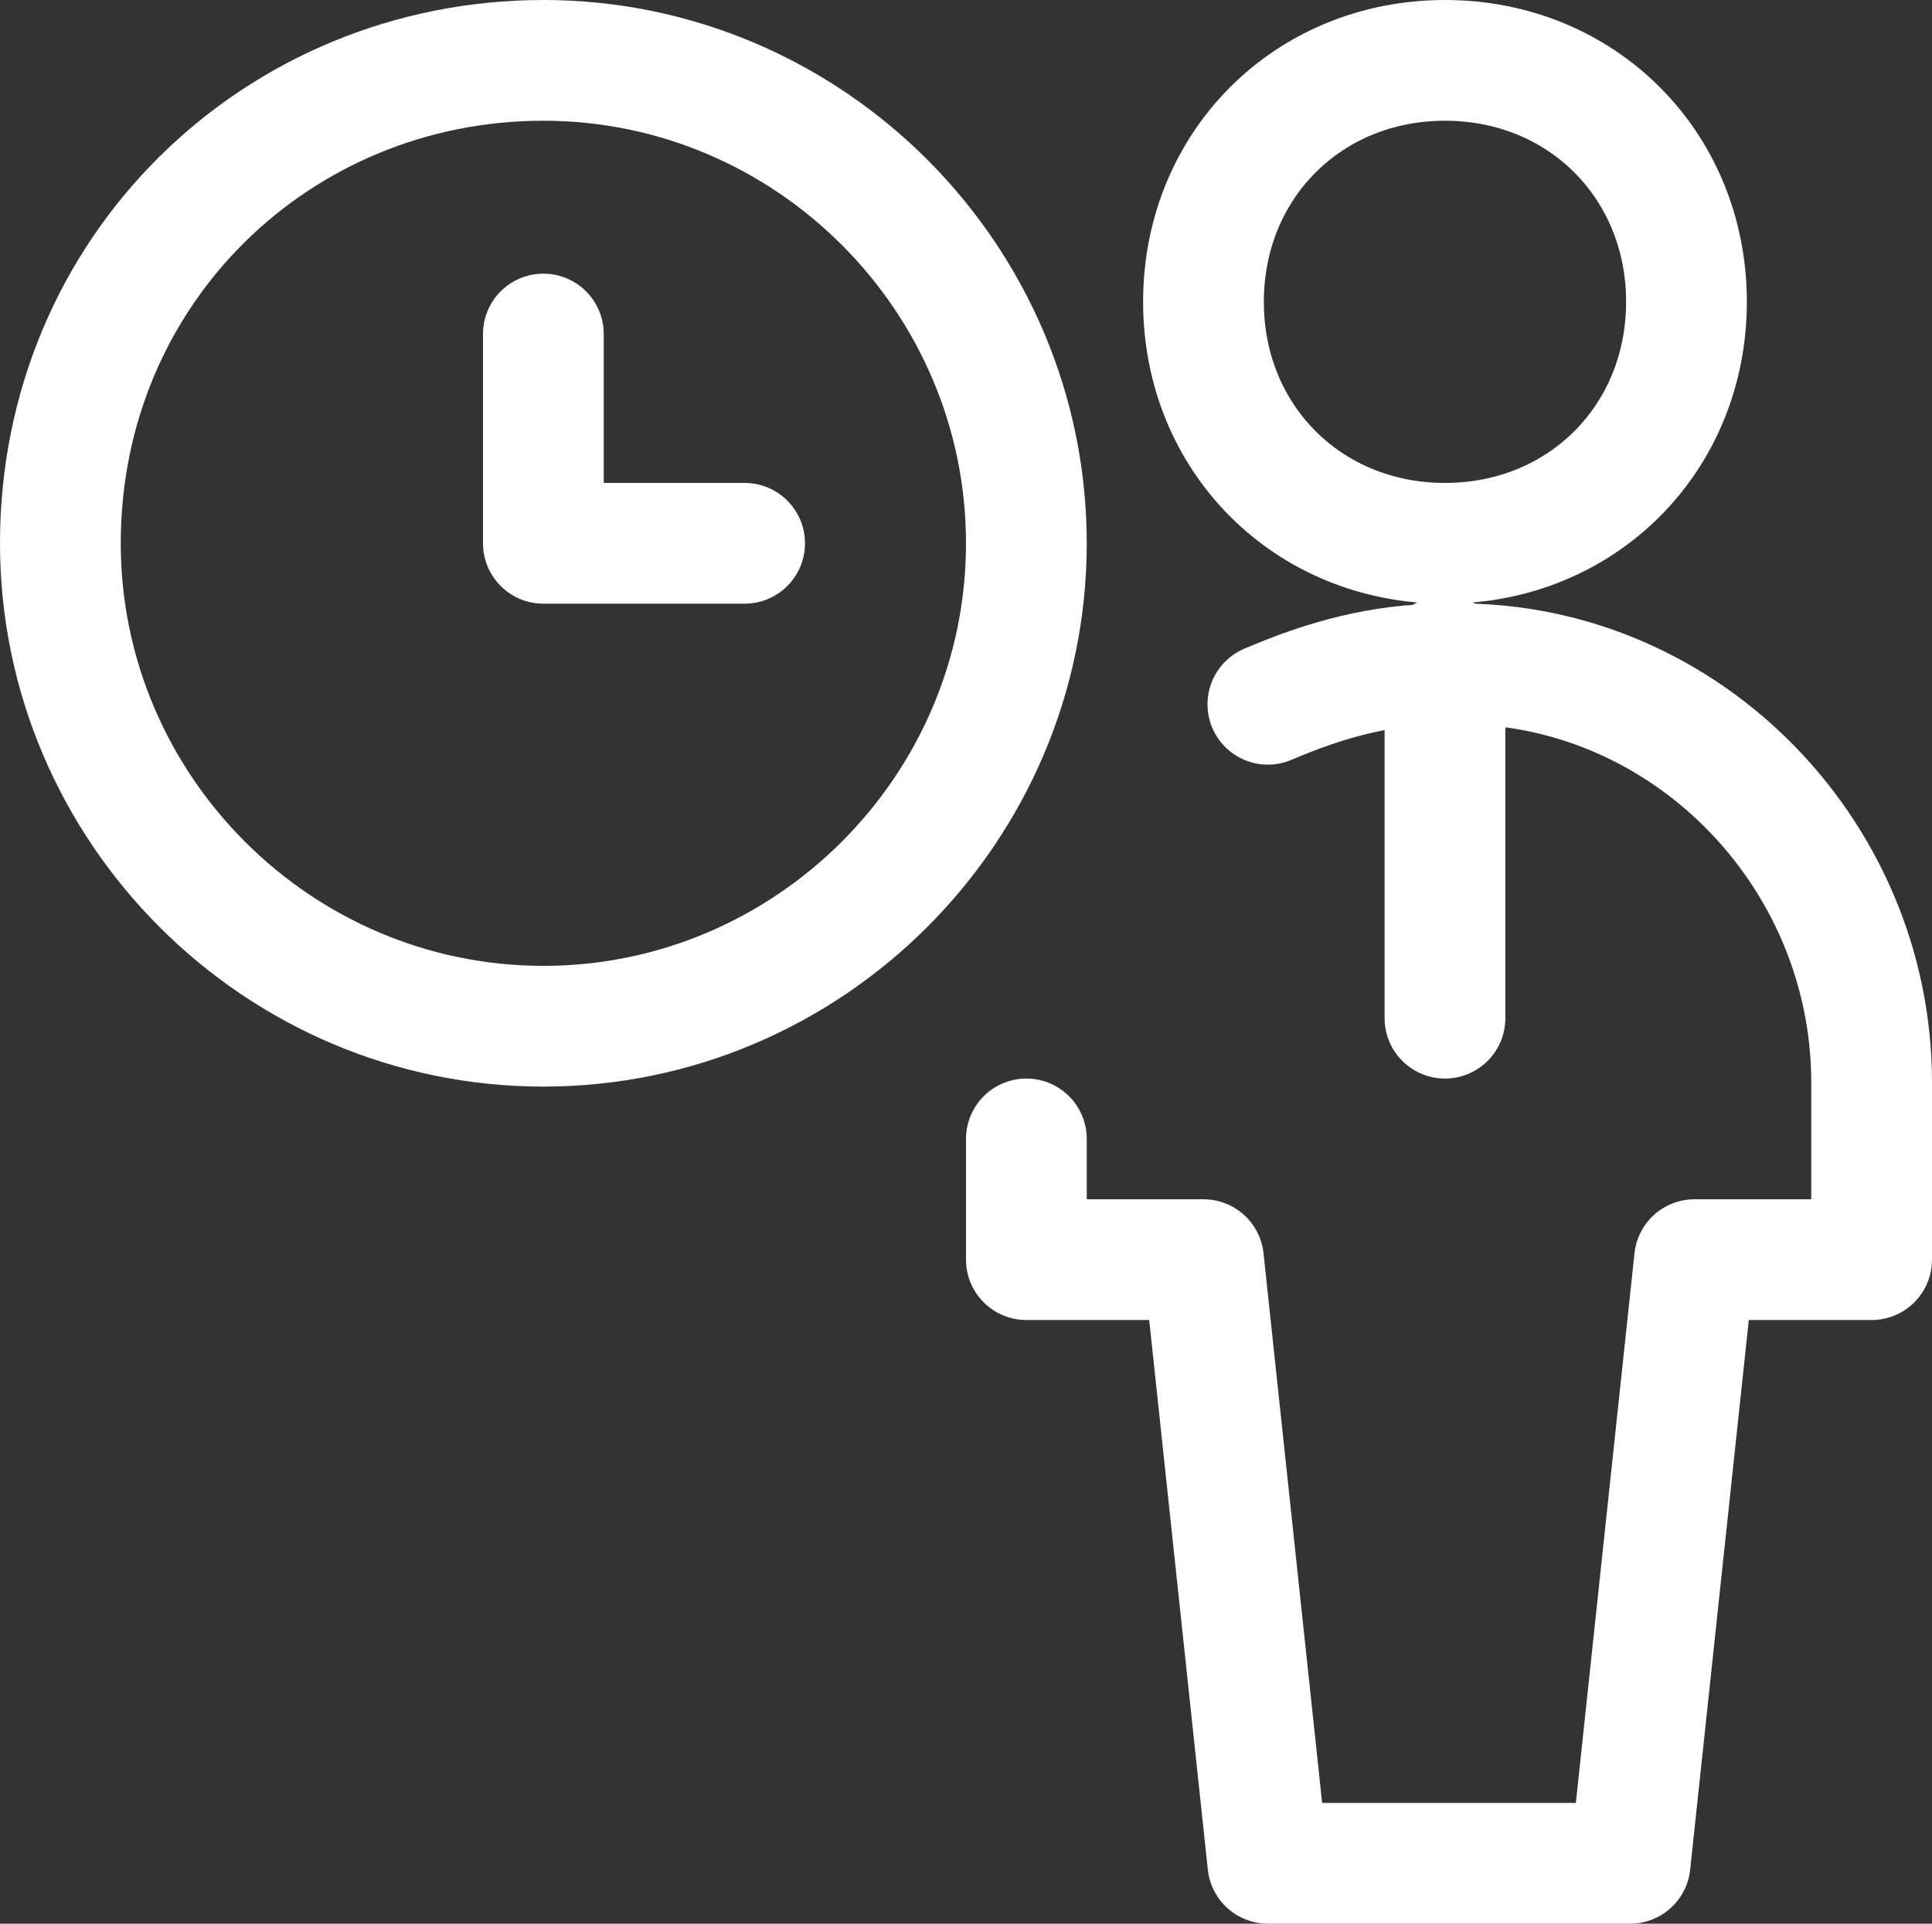
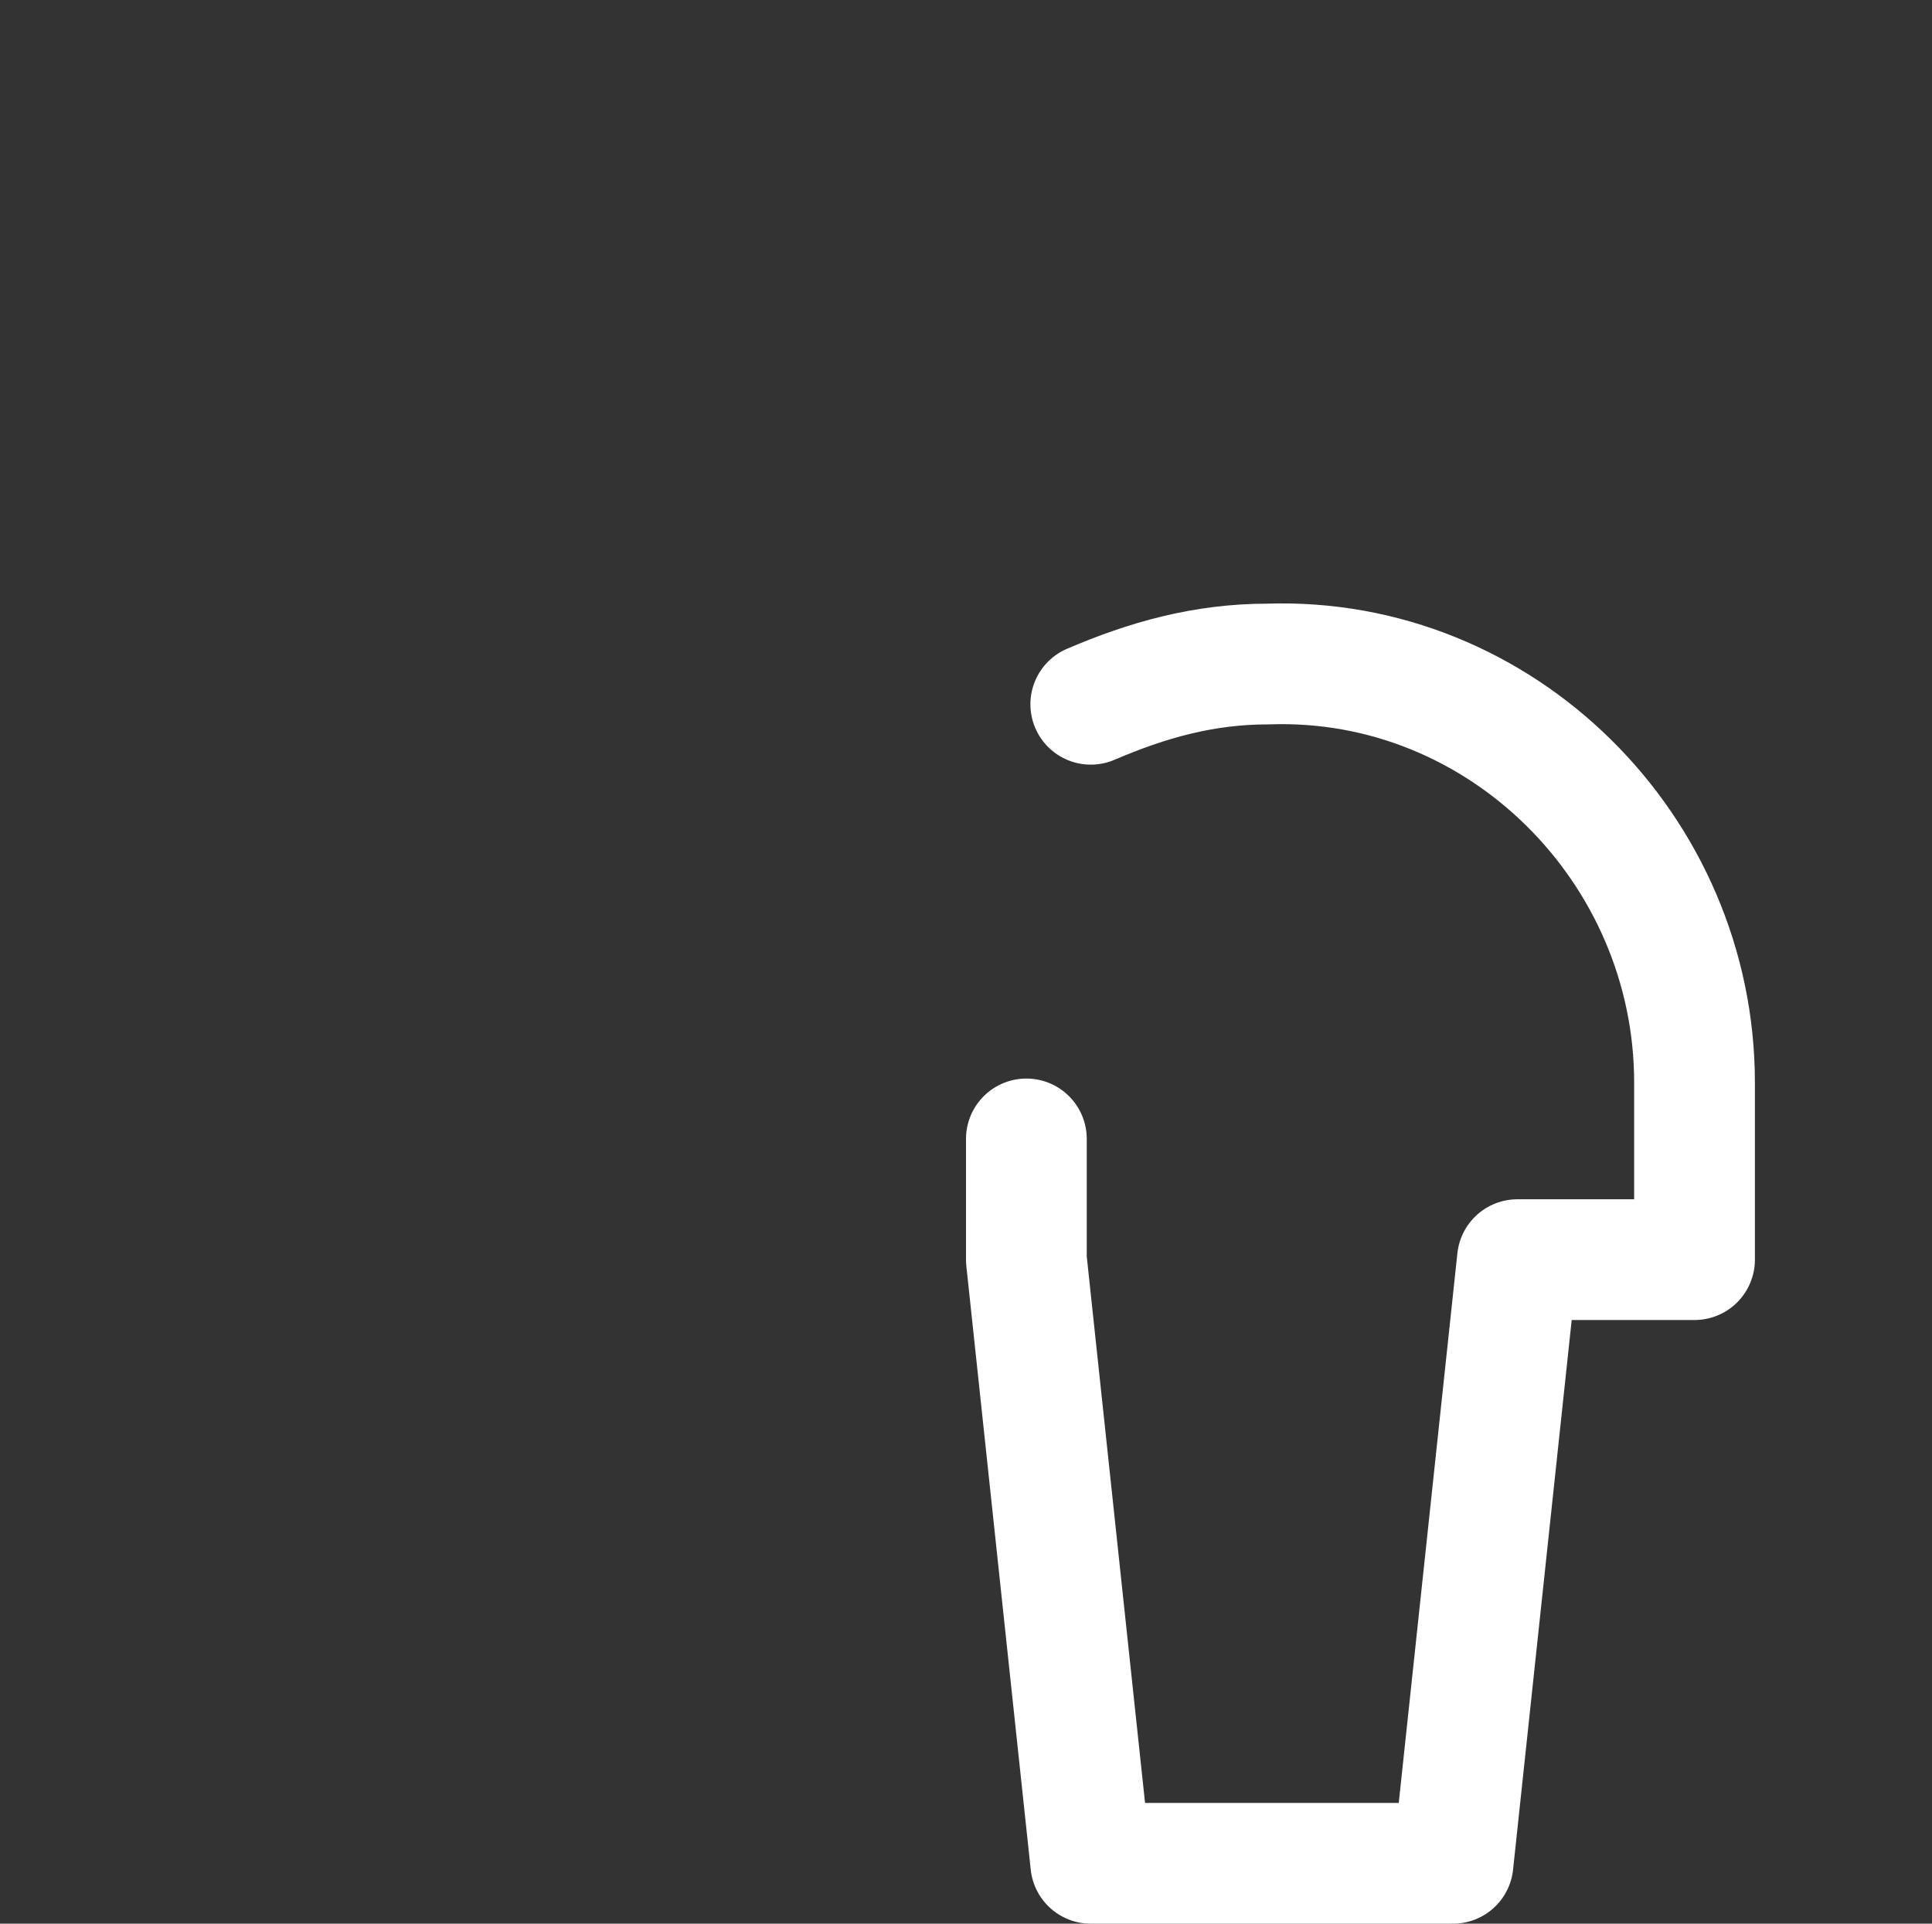
<svg xmlns="http://www.w3.org/2000/svg" id="Ebene_1" data-name="Ebene 1" viewBox="0 0 24 23.9">
  <rect x="0" y="0" width="24" height="23.9" fill="#333333" stroke="none" />
-   <path d="m14.95,3.75c0,1.7,1.3,3,3,3s3-1.3,3-3-1.3-3-3-3-3,1.3-3,3Z" fill="none" stroke="#fff" stroke-linecap="round" stroke-linejoin="round" stroke-width="1.5" />
-   <path d="m12.75,14.15v1.5h2.2l.8,7.5h4.5l.8-7.5h2.2v-2.2c0-2.9-2.4-5.3-5.3-5.2-.8,0-1.5.2-2.2.5" fill="none" stroke="#fff" stroke-linecap="round" stroke-linejoin="round" stroke-width="1.5" />
-   <path d="m17.95,8.15v4.5" fill="none" stroke="#fff" stroke-linecap="round" stroke-linejoin="round" stroke-width="1.5" />
-   <path d="m.75,6.75c0,3.3,2.7,6,6,6s6-2.7,6-6S10.05.75,6.75.75.75,3.35.75,6.75Z" fill="none" stroke="#fff" stroke-linecap="round" stroke-linejoin="round" stroke-width="1.5" />
-   <path d="m9.25,6.75h-2.5v-2.6" fill="none" stroke="#fff" stroke-linecap="round" stroke-linejoin="round" stroke-width="1.5" />
+   <path d="m12.75,14.15v1.5l.8,7.5h4.5l.8-7.5h2.2v-2.2c0-2.9-2.4-5.3-5.3-5.2-.8,0-1.5.2-2.2.5" fill="none" stroke="#fff" stroke-linecap="round" stroke-linejoin="round" stroke-width="1.5" />
</svg>